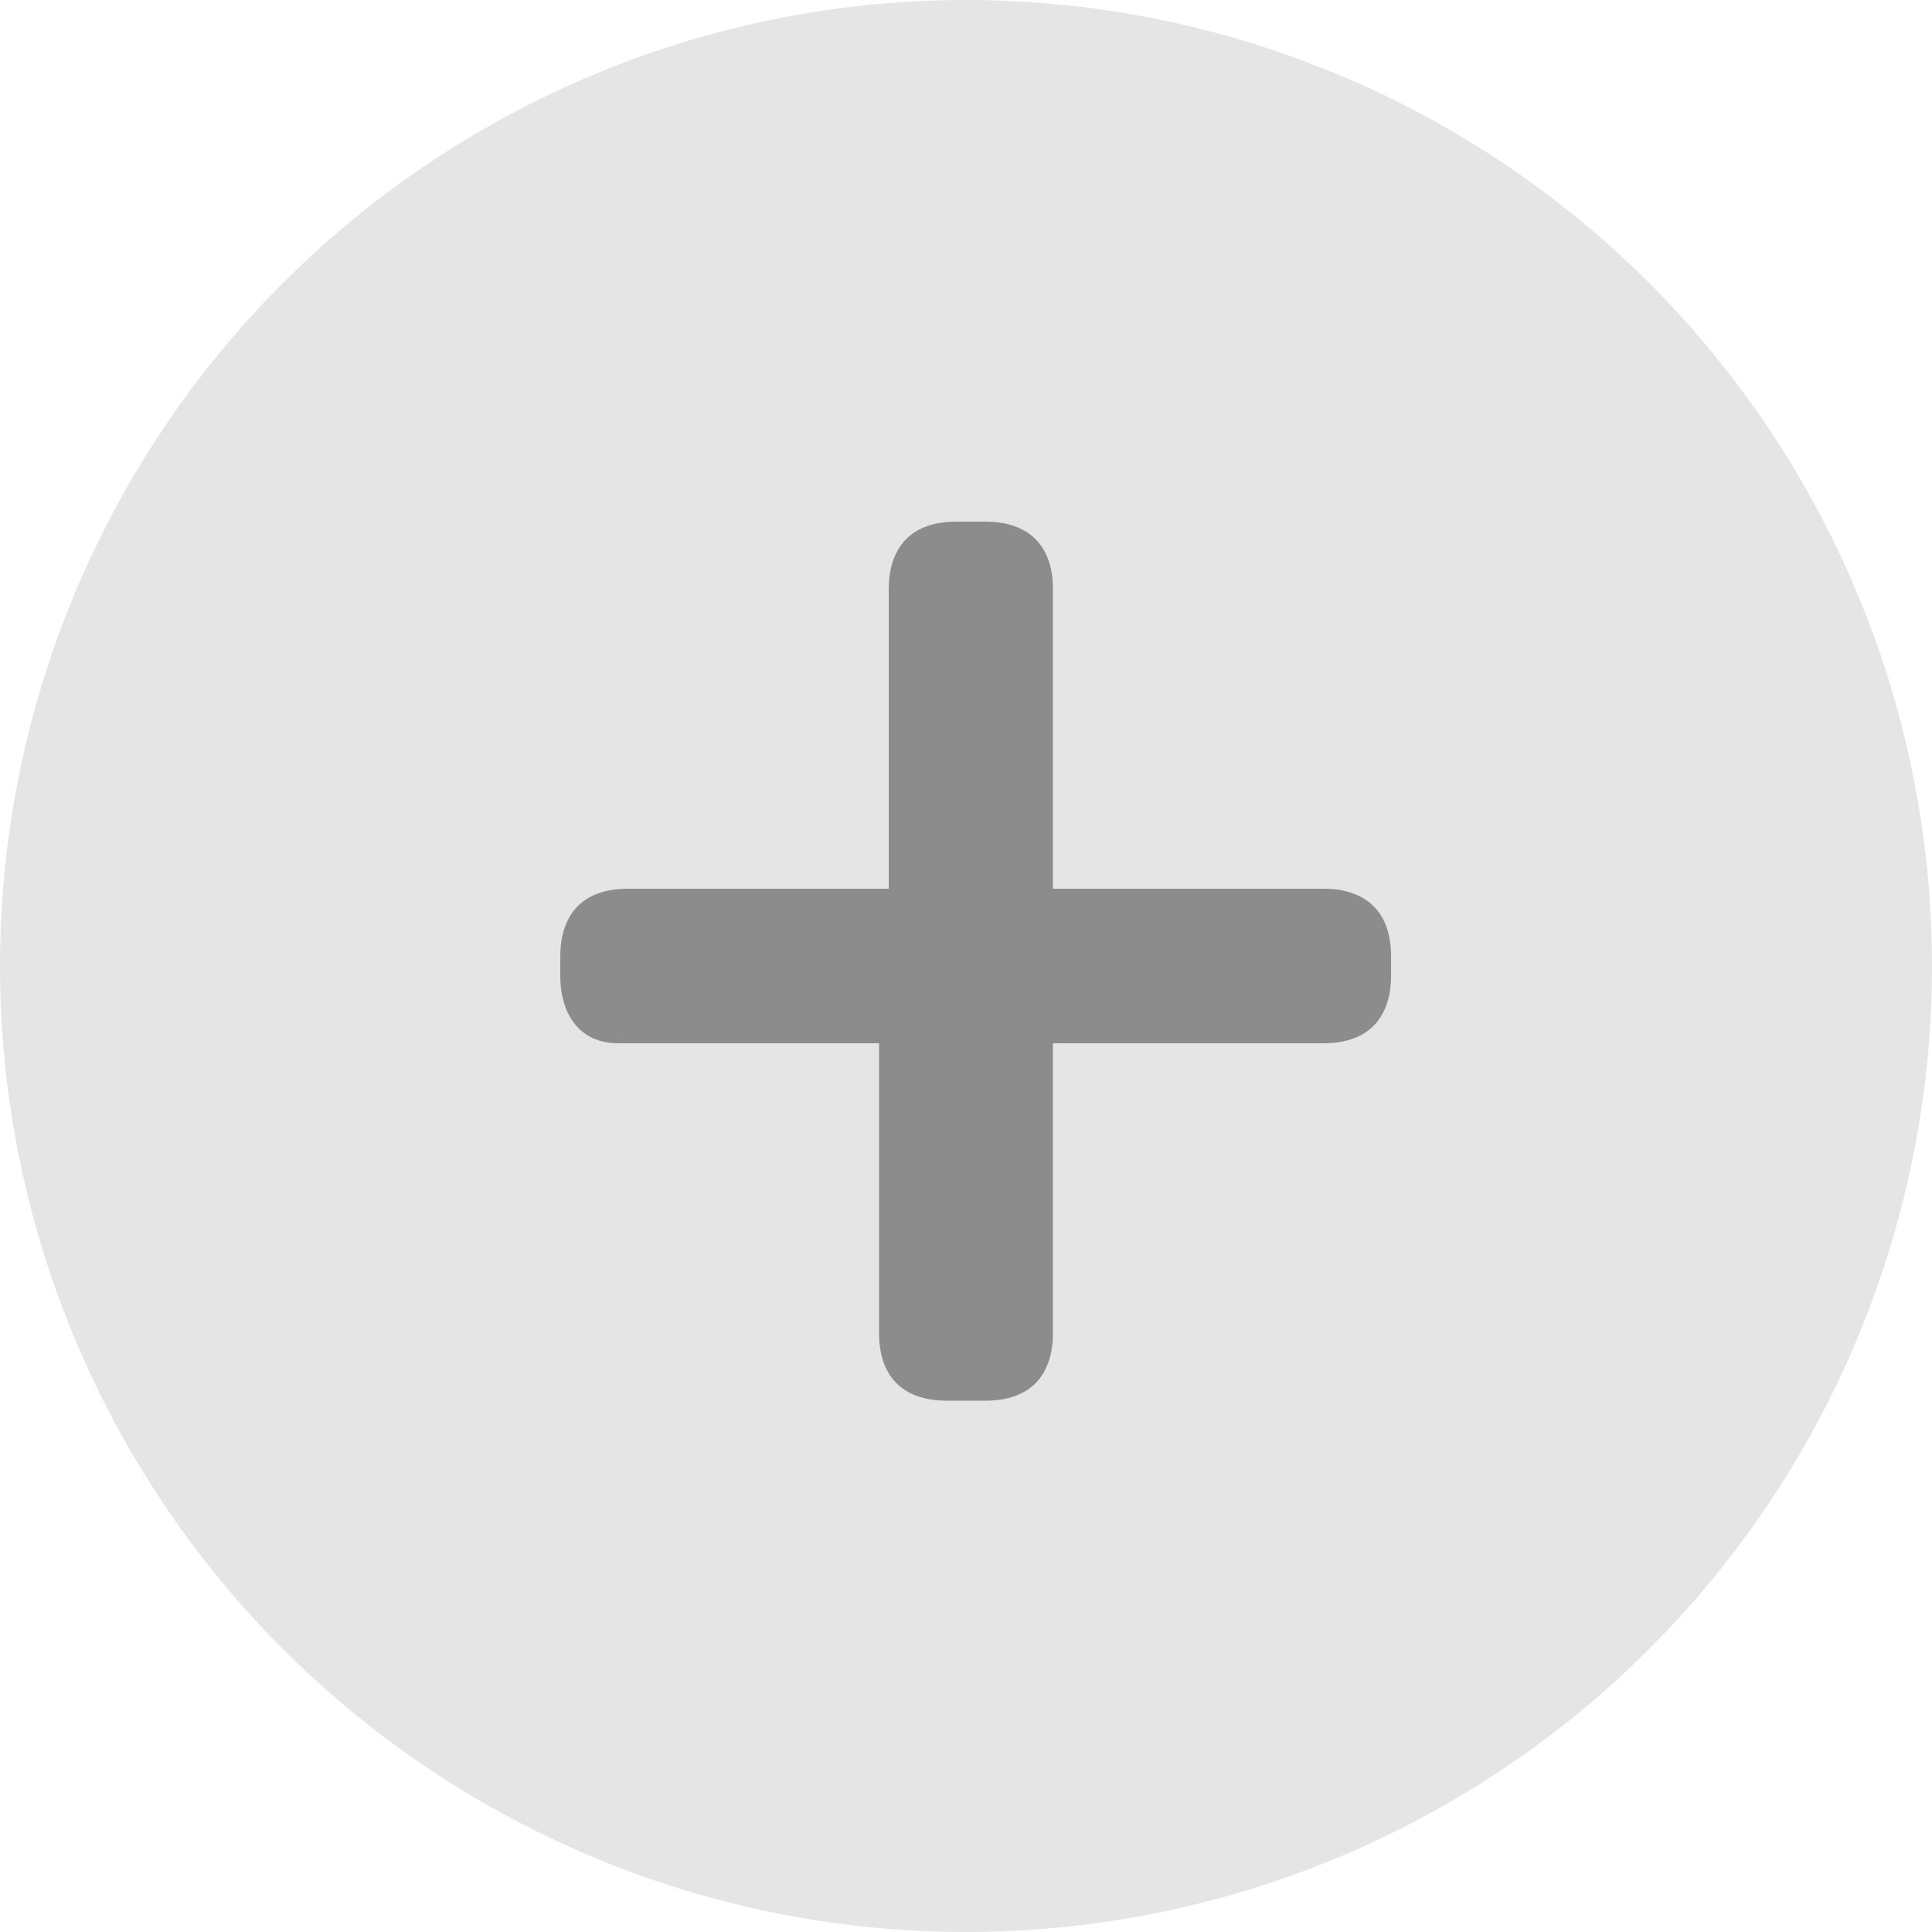
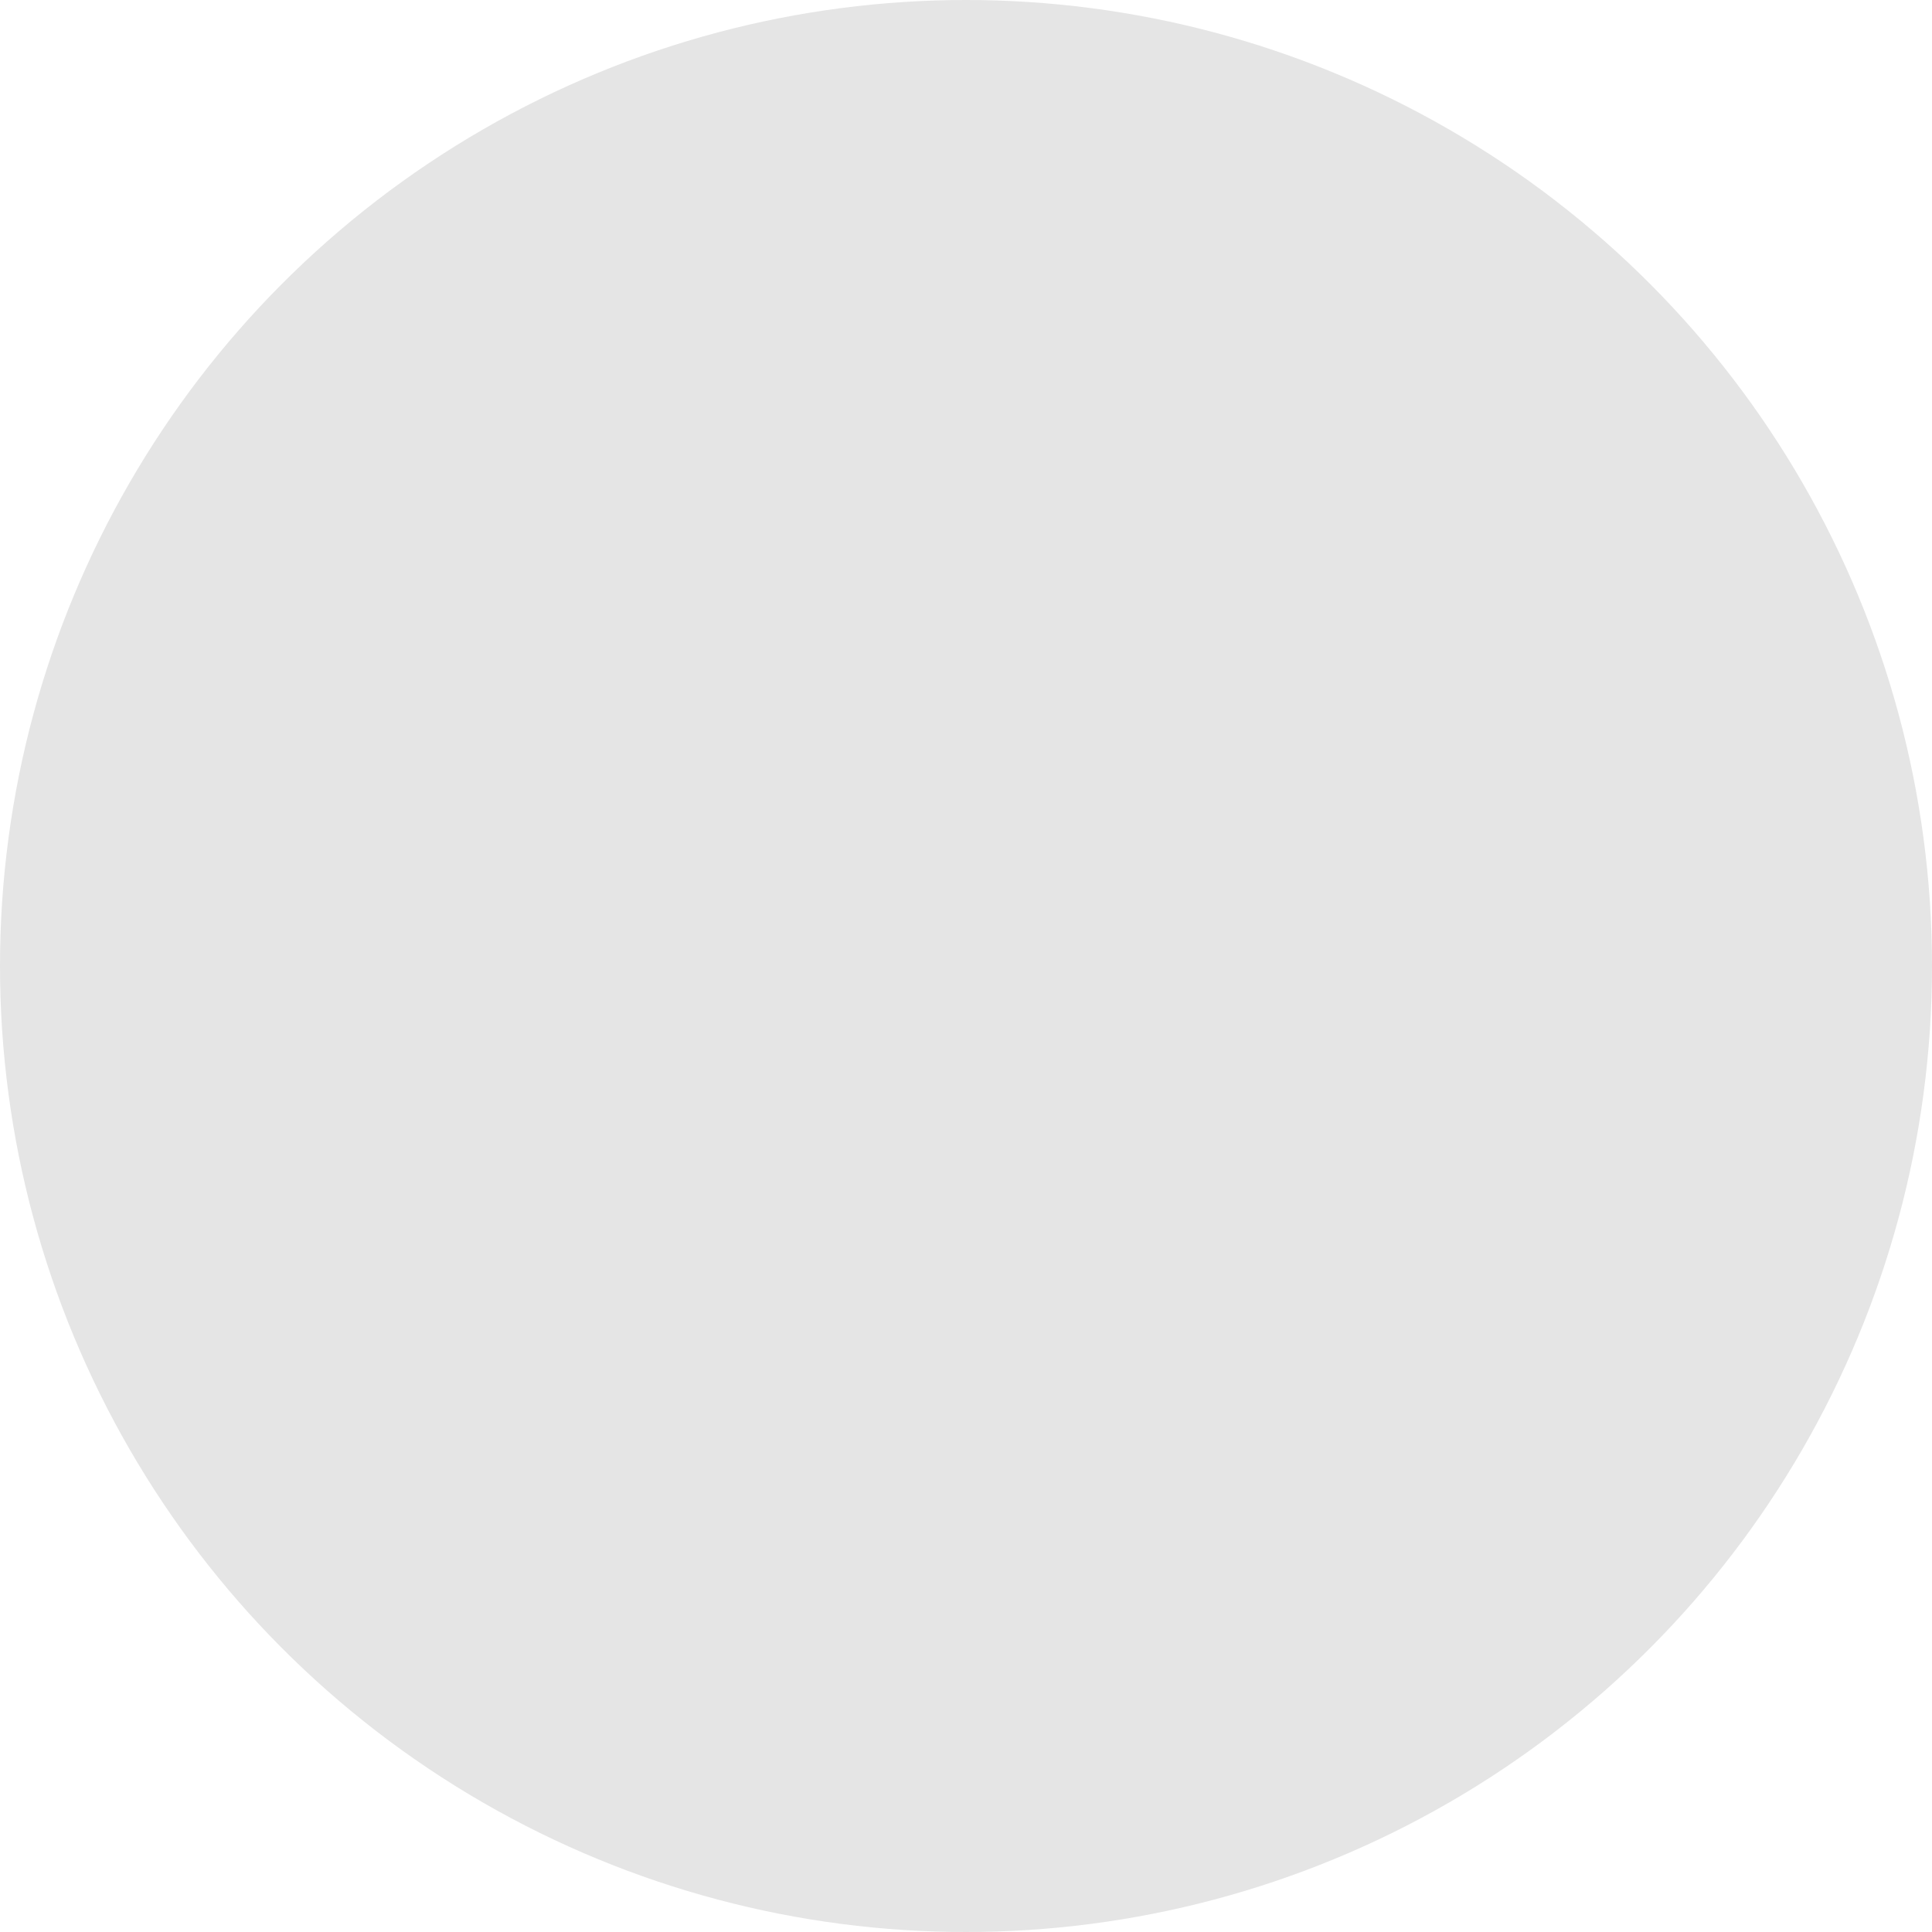
<svg xmlns="http://www.w3.org/2000/svg" version="1.1" x="0px" y="0px" width="20px" height="20px" viewBox="0 0 20 20" enable-background="new 0 0 20 20" xml:space="preserve">
  <defs>
</defs>
  <g>
    <circle fill="#E5E5E5" cx="10" cy="10" r="10" />
    <g>
-       <path fill="#8C8C8C" d="M5.8,10.1V9.9c0-0.4,0.2-0.7,0.7-0.7h2.7V6.1c0-0.4,0.2-0.7,0.7-0.7h0.3c0.4,0,0.7,0.2,0.7,0.7v3.1h2.8    c0.4,0,0.7,0.2,0.7,0.7v0.2c0,0.4-0.2,0.7-0.7,0.7h-2.8v3c0,0.4-0.2,0.7-0.7,0.7H9.8c-0.4,0-0.7-0.2-0.7-0.7v-3H6.4    C6,10.8,5.8,10.5,5.8,10.1z" />
-     </g>
+       </g>
  </g>
</svg>